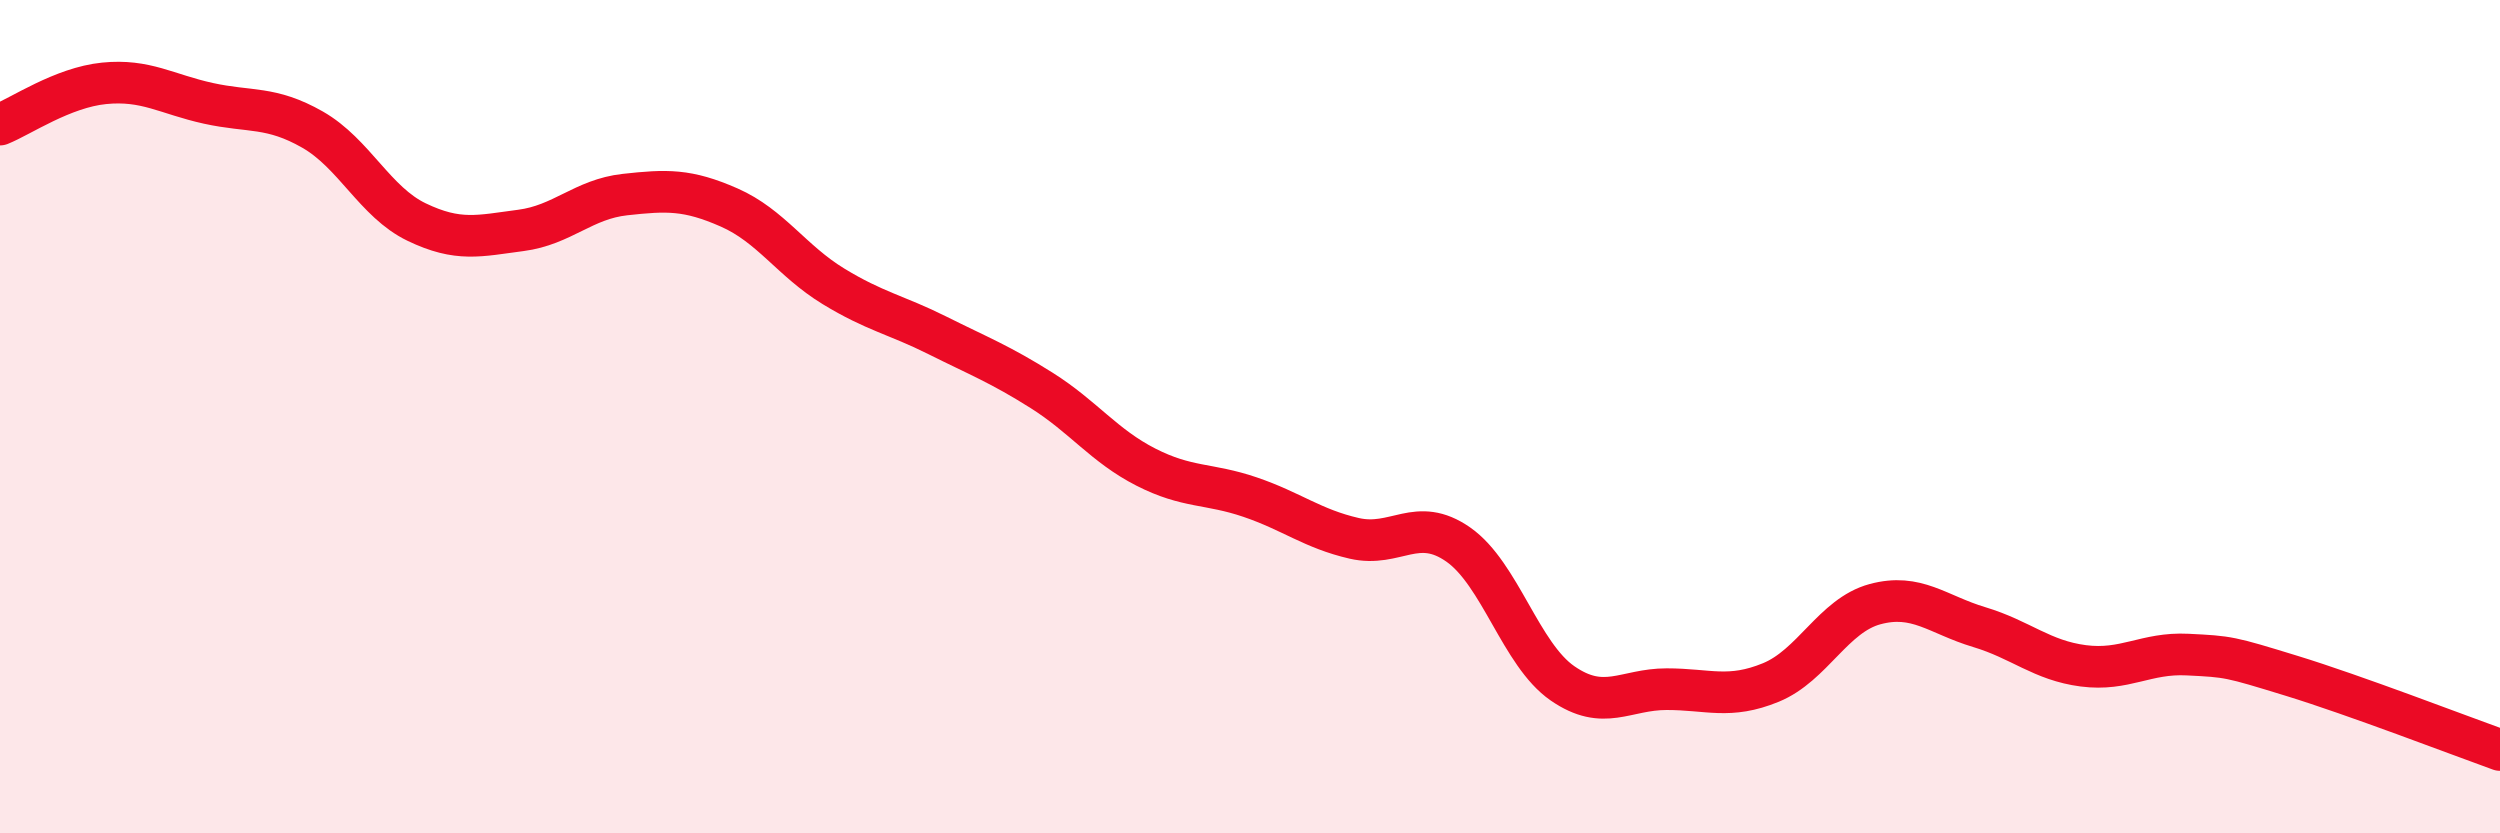
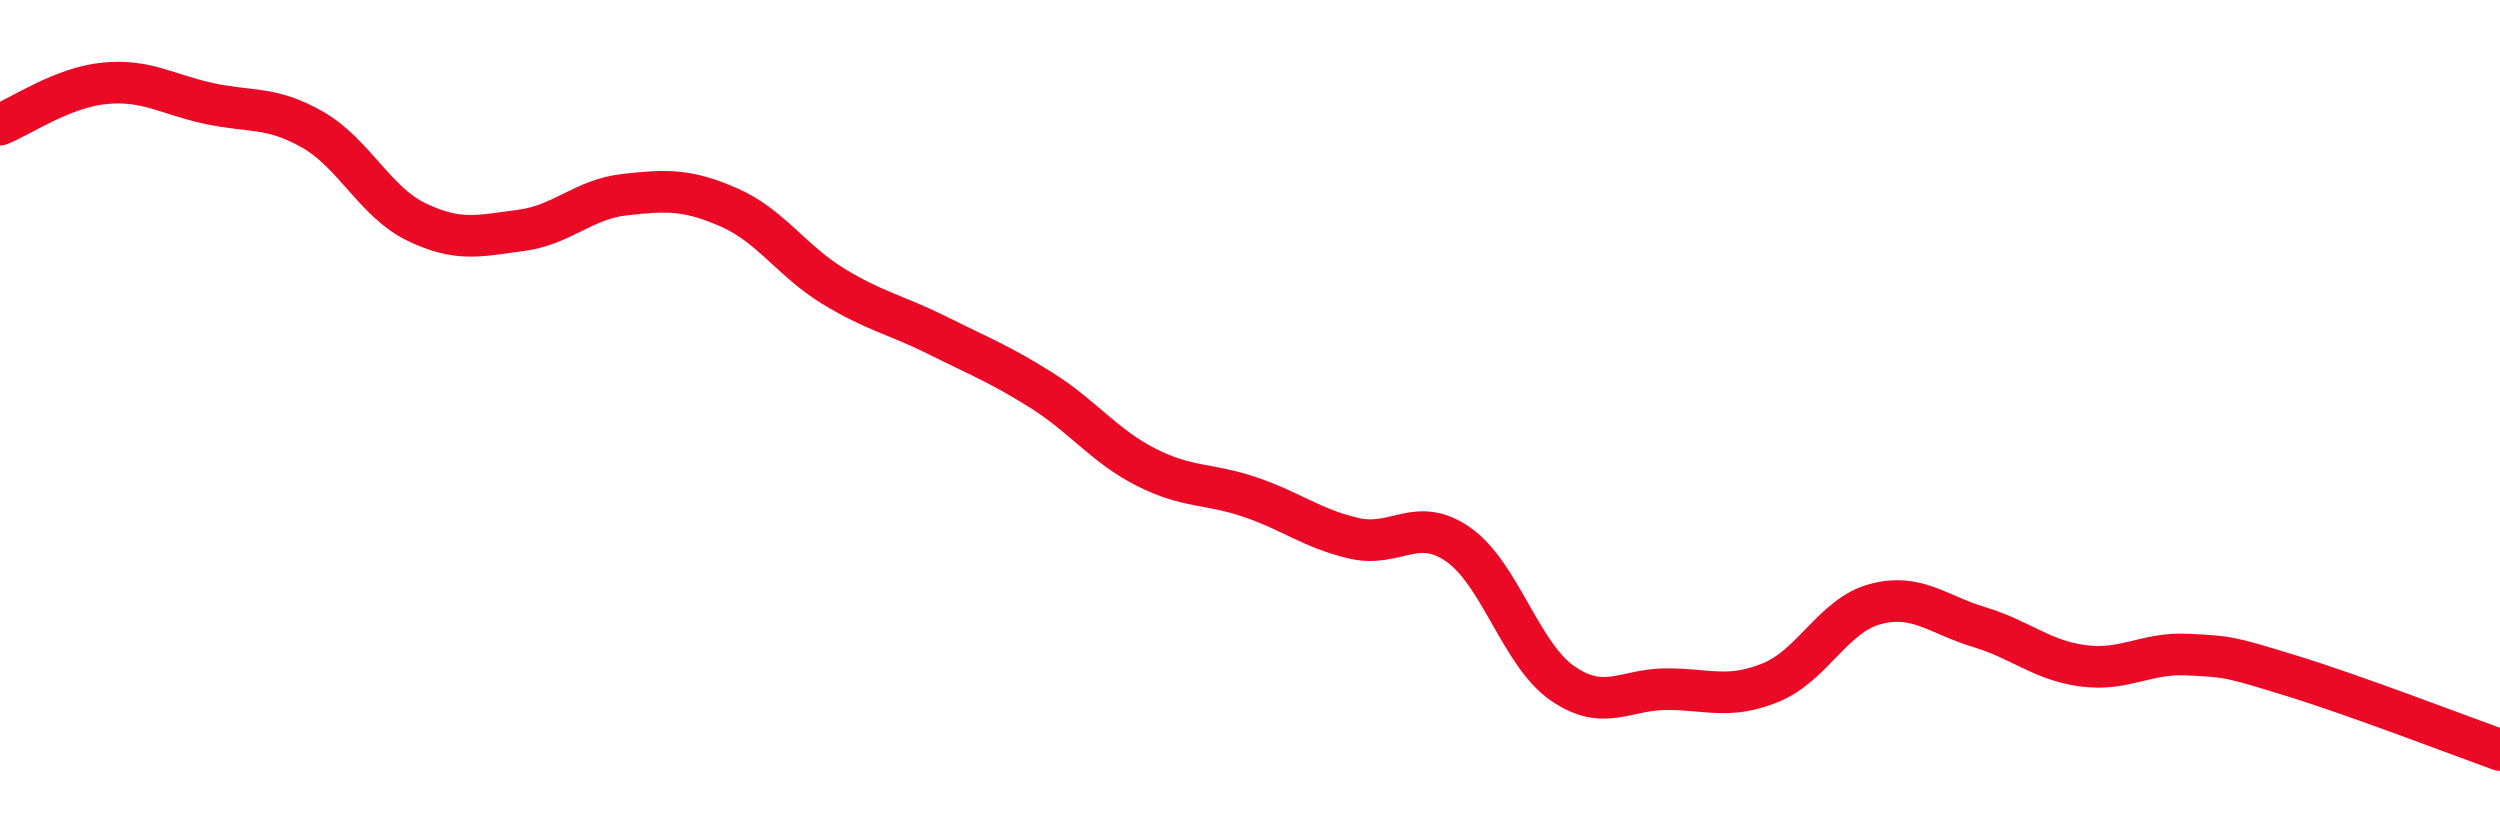
<svg xmlns="http://www.w3.org/2000/svg" width="60" height="20" viewBox="0 0 60 20">
-   <path d="M 0,2.99 C 0.5,2.79 1.5,2.1 2.5,2 C 3.5,1.9 4,2.26 5,2.48 C 6,2.7 6.5,2.54 7.5,3.11 C 8.5,3.68 9,4.85 10,5.33 C 11,5.81 11.5,5.66 12.5,5.53 C 13.5,5.4 14,4.78 15,4.67 C 16,4.56 16.5,4.54 17.5,4.98 C 18.5,5.42 19,6.26 20,6.87 C 21,7.48 21.5,7.55 22.5,8.05 C 23.5,8.55 24,8.74 25,9.37 C 26,10 26.5,10.7 27.5,11.21 C 28.5,11.72 29,11.59 30,11.93 C 31,12.27 31.5,12.69 32.5,12.92 C 33.5,13.15 34,12.37 35,13.07 C 36,13.77 36.5,15.71 37.5,16.4 C 38.5,17.09 39,16.54 40,16.54 C 41,16.54 41.5,16.79 42.5,16.38 C 43.5,15.97 44,14.77 45,14.5 C 46,14.23 46.5,14.75 47.5,15.05 C 48.5,15.35 49,15.85 50,15.98 C 51,16.11 51.5,15.66 52.5,15.71 C 53.5,15.76 53.5,15.76 55,16.22 C 56.5,16.68 59,17.64 60,18L60 20L0 20Z" fill="#EB0A25" opacity="0.1" stroke-linecap="round" stroke-linejoin="round" />
  <path d="M 0,2.99 C 0.5,2.79 1.5,2.1 2.5,2 C 3.5,1.9 4,2.26 5,2.48 C 6,2.7 6.5,2.54 7.5,3.11 C 8.5,3.68 9,4.85 10,5.33 C 11,5.81 11.5,5.66 12.5,5.53 C 13.5,5.4 14,4.78 15,4.67 C 16,4.56 16.5,4.54 17.5,4.98 C 18.5,5.42 19,6.26 20,6.87 C 21,7.48 21.5,7.55 22.5,8.05 C 23.5,8.55 24,8.74 25,9.37 C 26,10 26.5,10.7 27.5,11.21 C 28.5,11.72 29,11.59 30,11.93 C 31,12.27 31.5,12.69 32.5,12.92 C 33.5,13.15 34,12.37 35,13.07 C 36,13.77 36.5,15.71 37.5,16.4 C 38.5,17.09 39,16.54 40,16.54 C 41,16.54 41.5,16.79 42.5,16.38 C 43.5,15.97 44,14.77 45,14.5 C 46,14.23 46.5,14.75 47.5,15.05 C 48.5,15.35 49,15.85 50,15.98 C 51,16.11 51.5,15.66 52.5,15.71 C 53.5,15.76 53.5,15.76 55,16.22 C 56.5,16.68 59,17.64 60,18" stroke="#EB0A25" stroke-width="1" fill="none" stroke-linecap="round" stroke-linejoin="round" />
</svg>